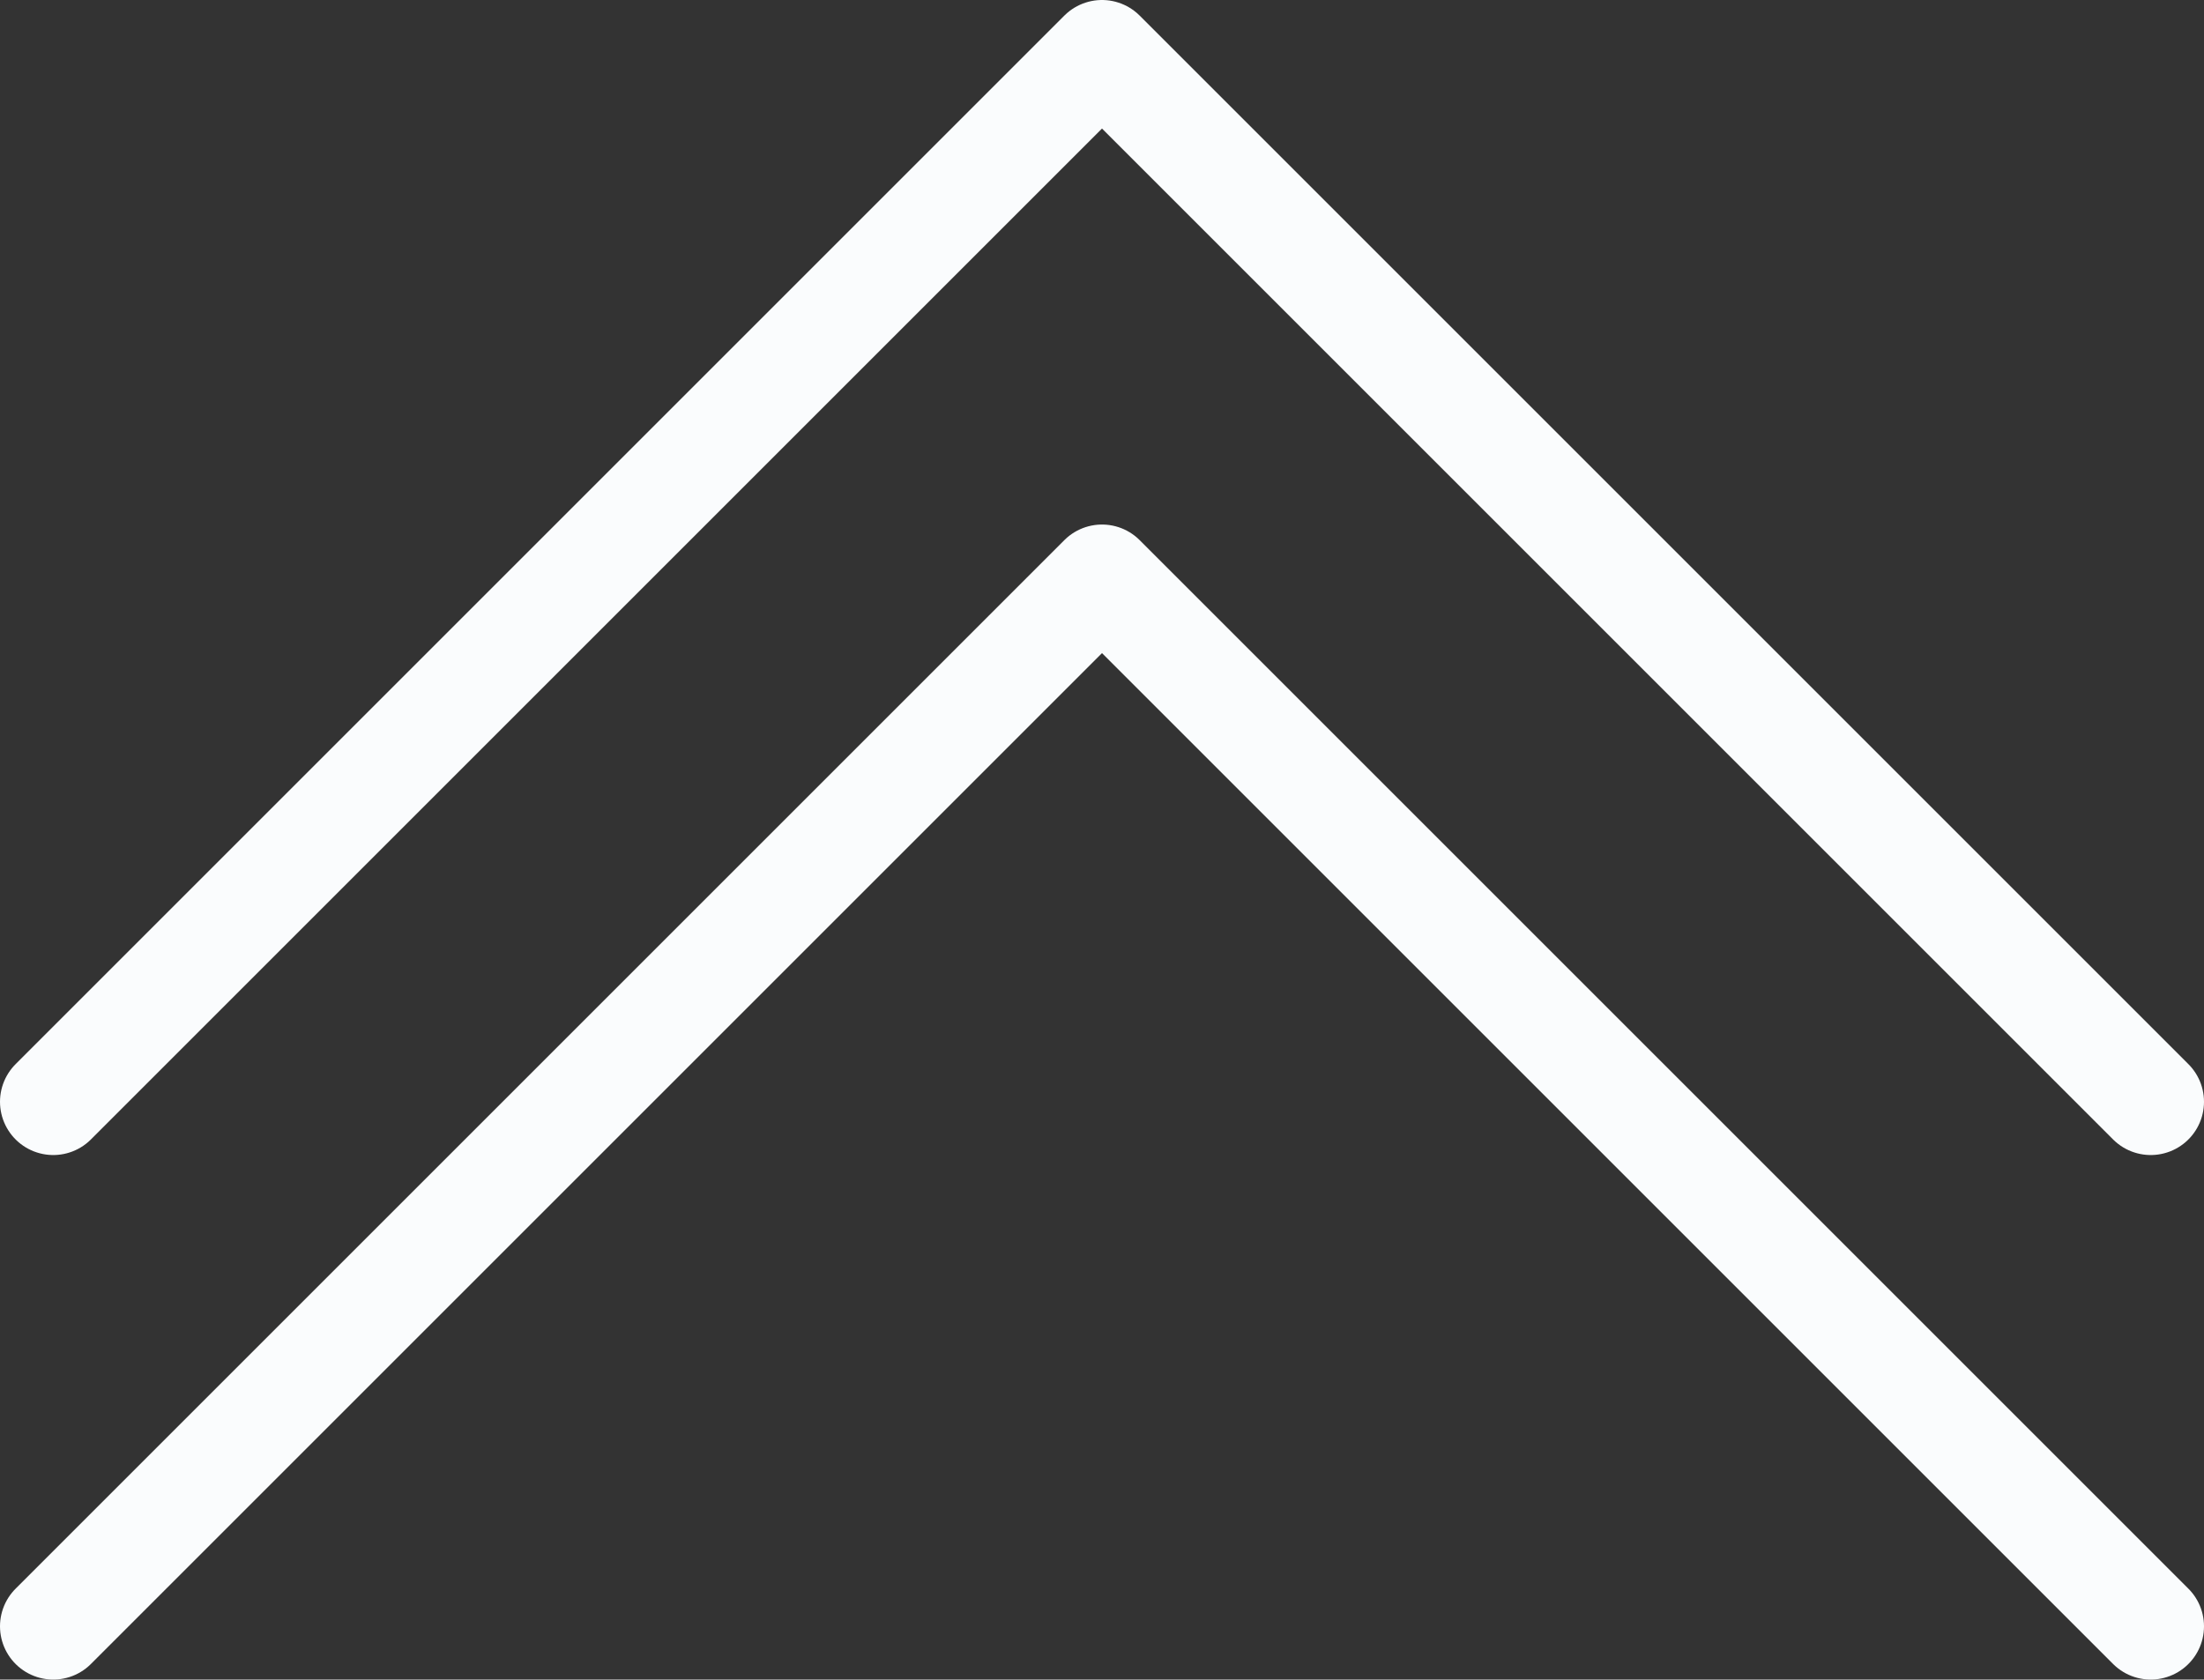
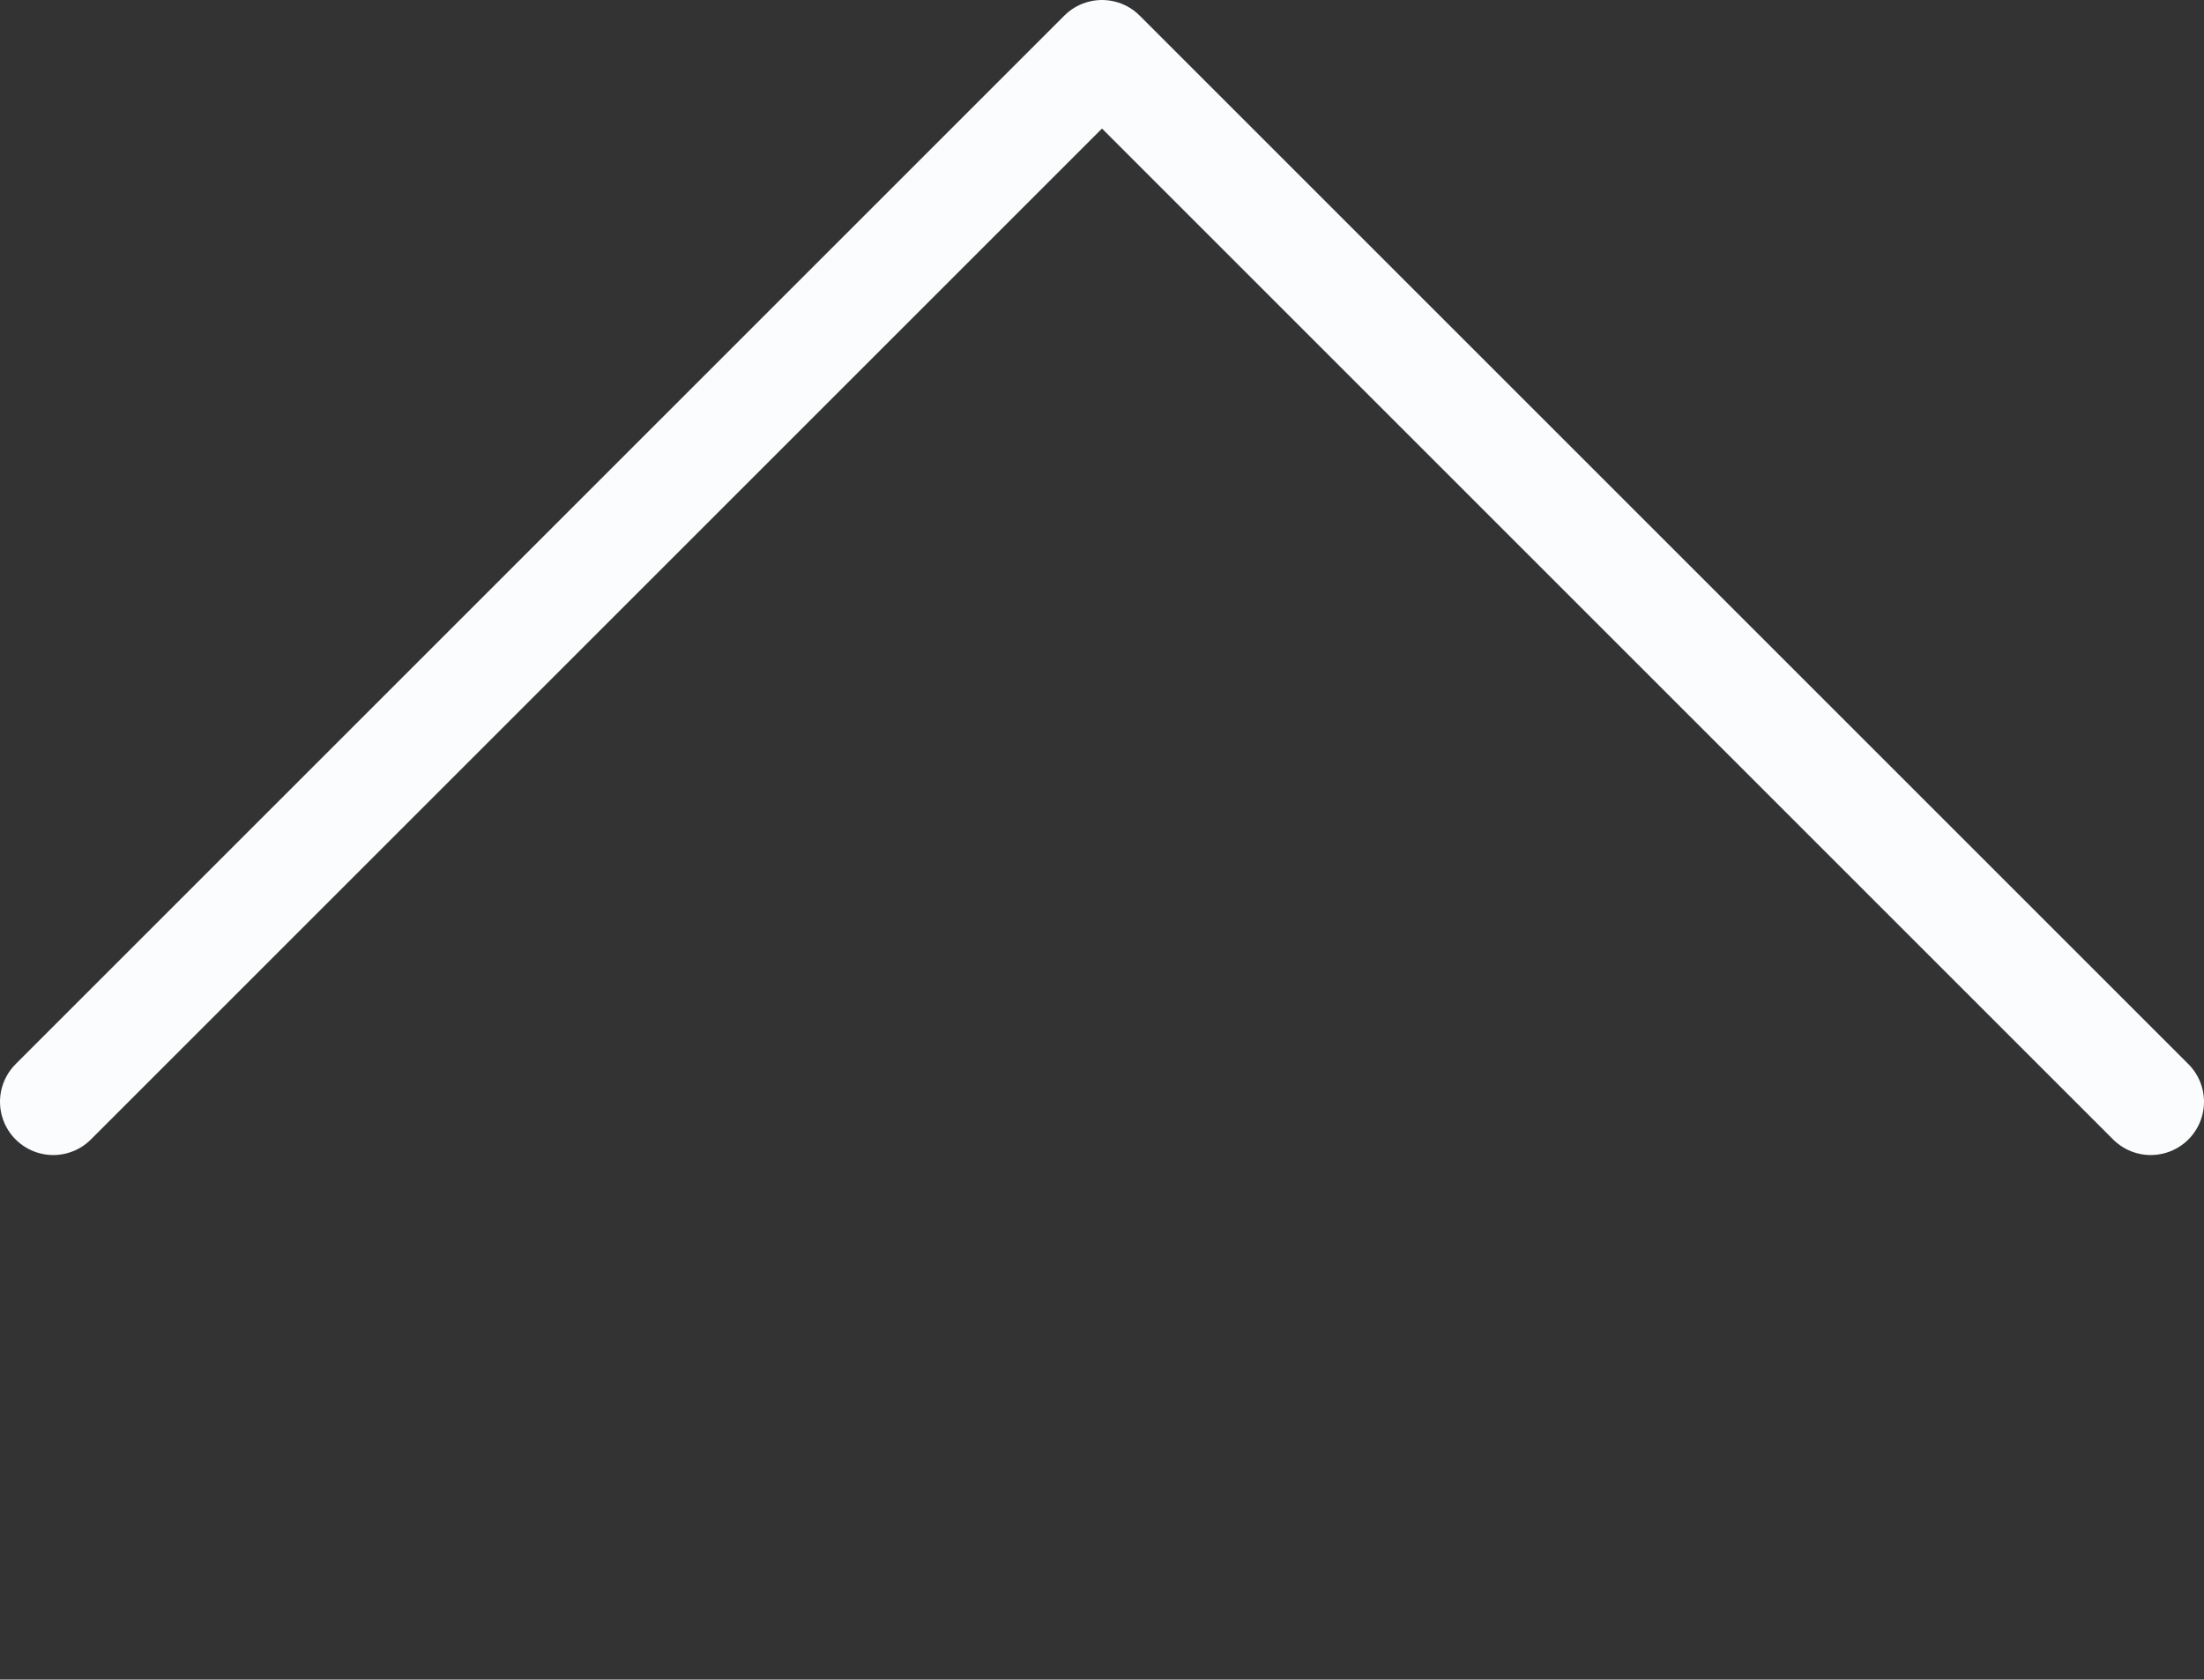
<svg xmlns="http://www.w3.org/2000/svg" id="Layer_2" data-name="Layer 2" viewBox="0 0 41.38 31.54">
  <rect x="0" y="0" width="41.38" height="31.54" fill="#333333" stroke="none" />
  <defs>
    <style>.cls-1{fill:none;stroke:#fafcfd;stroke-linecap:round;stroke-linejoin:round;stroke-width:2px;}</style>
  </defs>
  <title>Temp_holidaytime01_footer_icon_arrowup_v01</title>
  <polyline class="cls-1" points="1 20.69 20.69 1 40.38 20.69" />
-   <polyline class="cls-1" points="1 30.54 20.69 10.85 40.38 30.54" />
</svg>